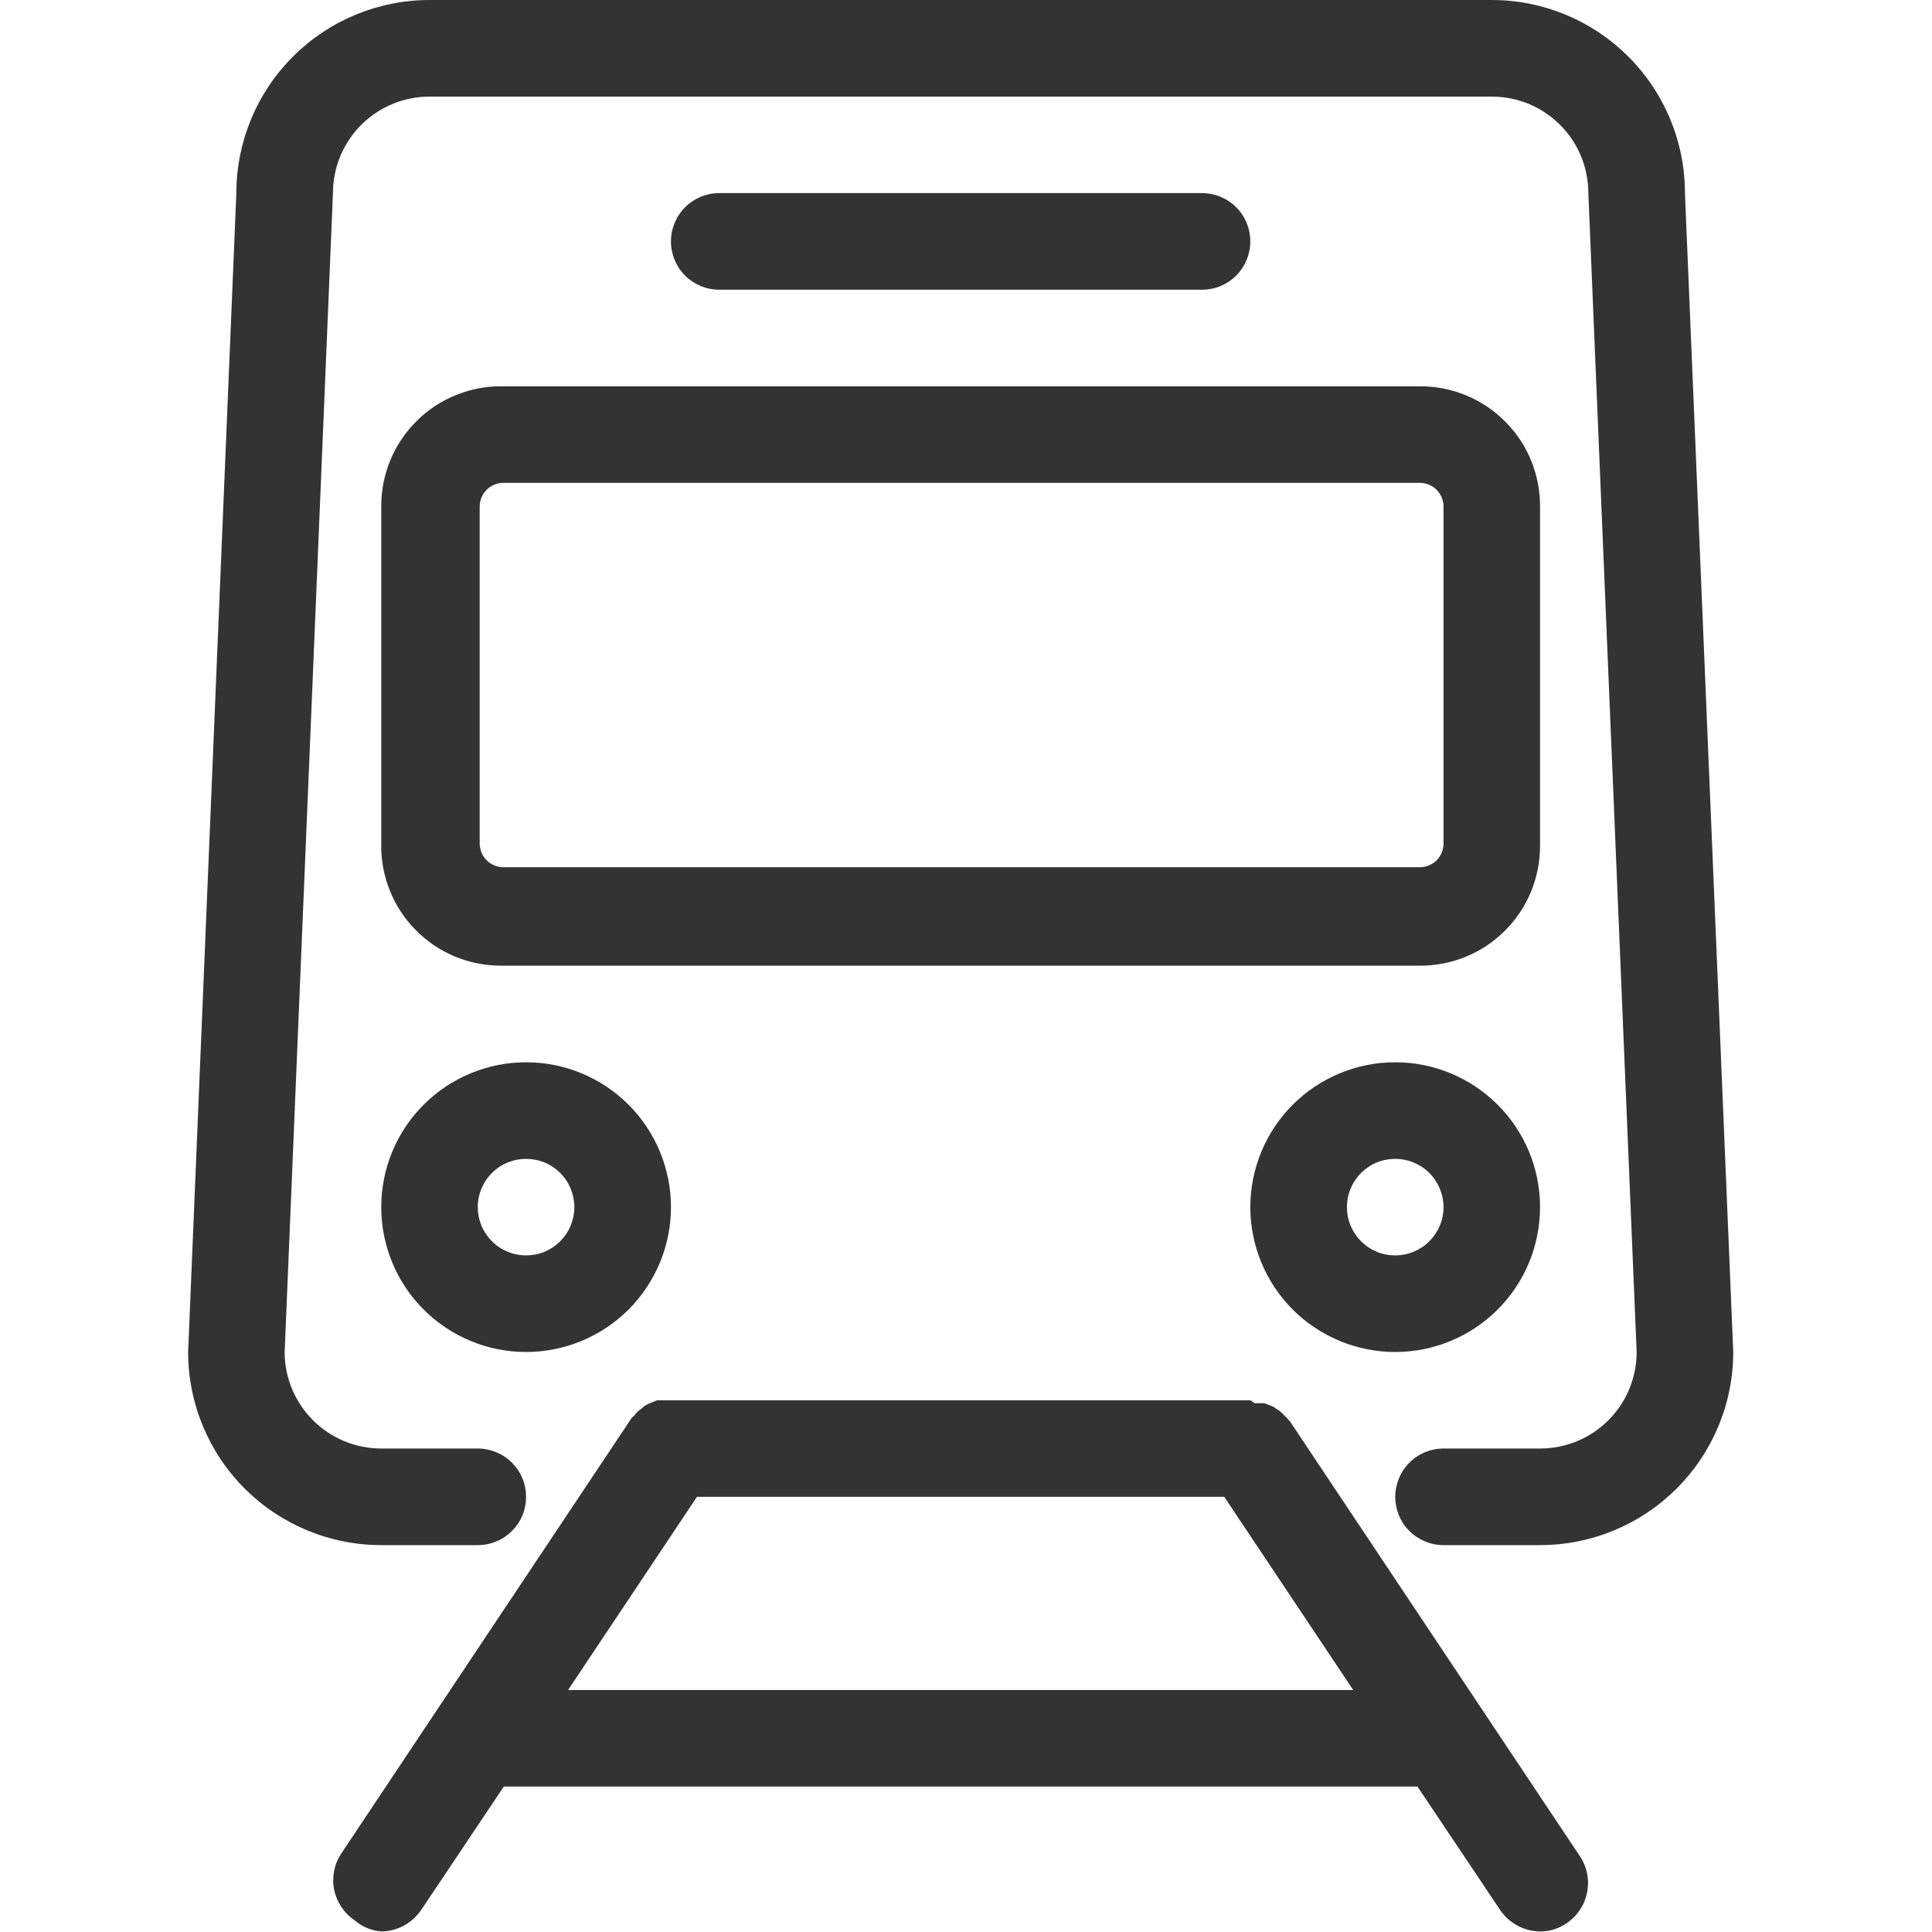
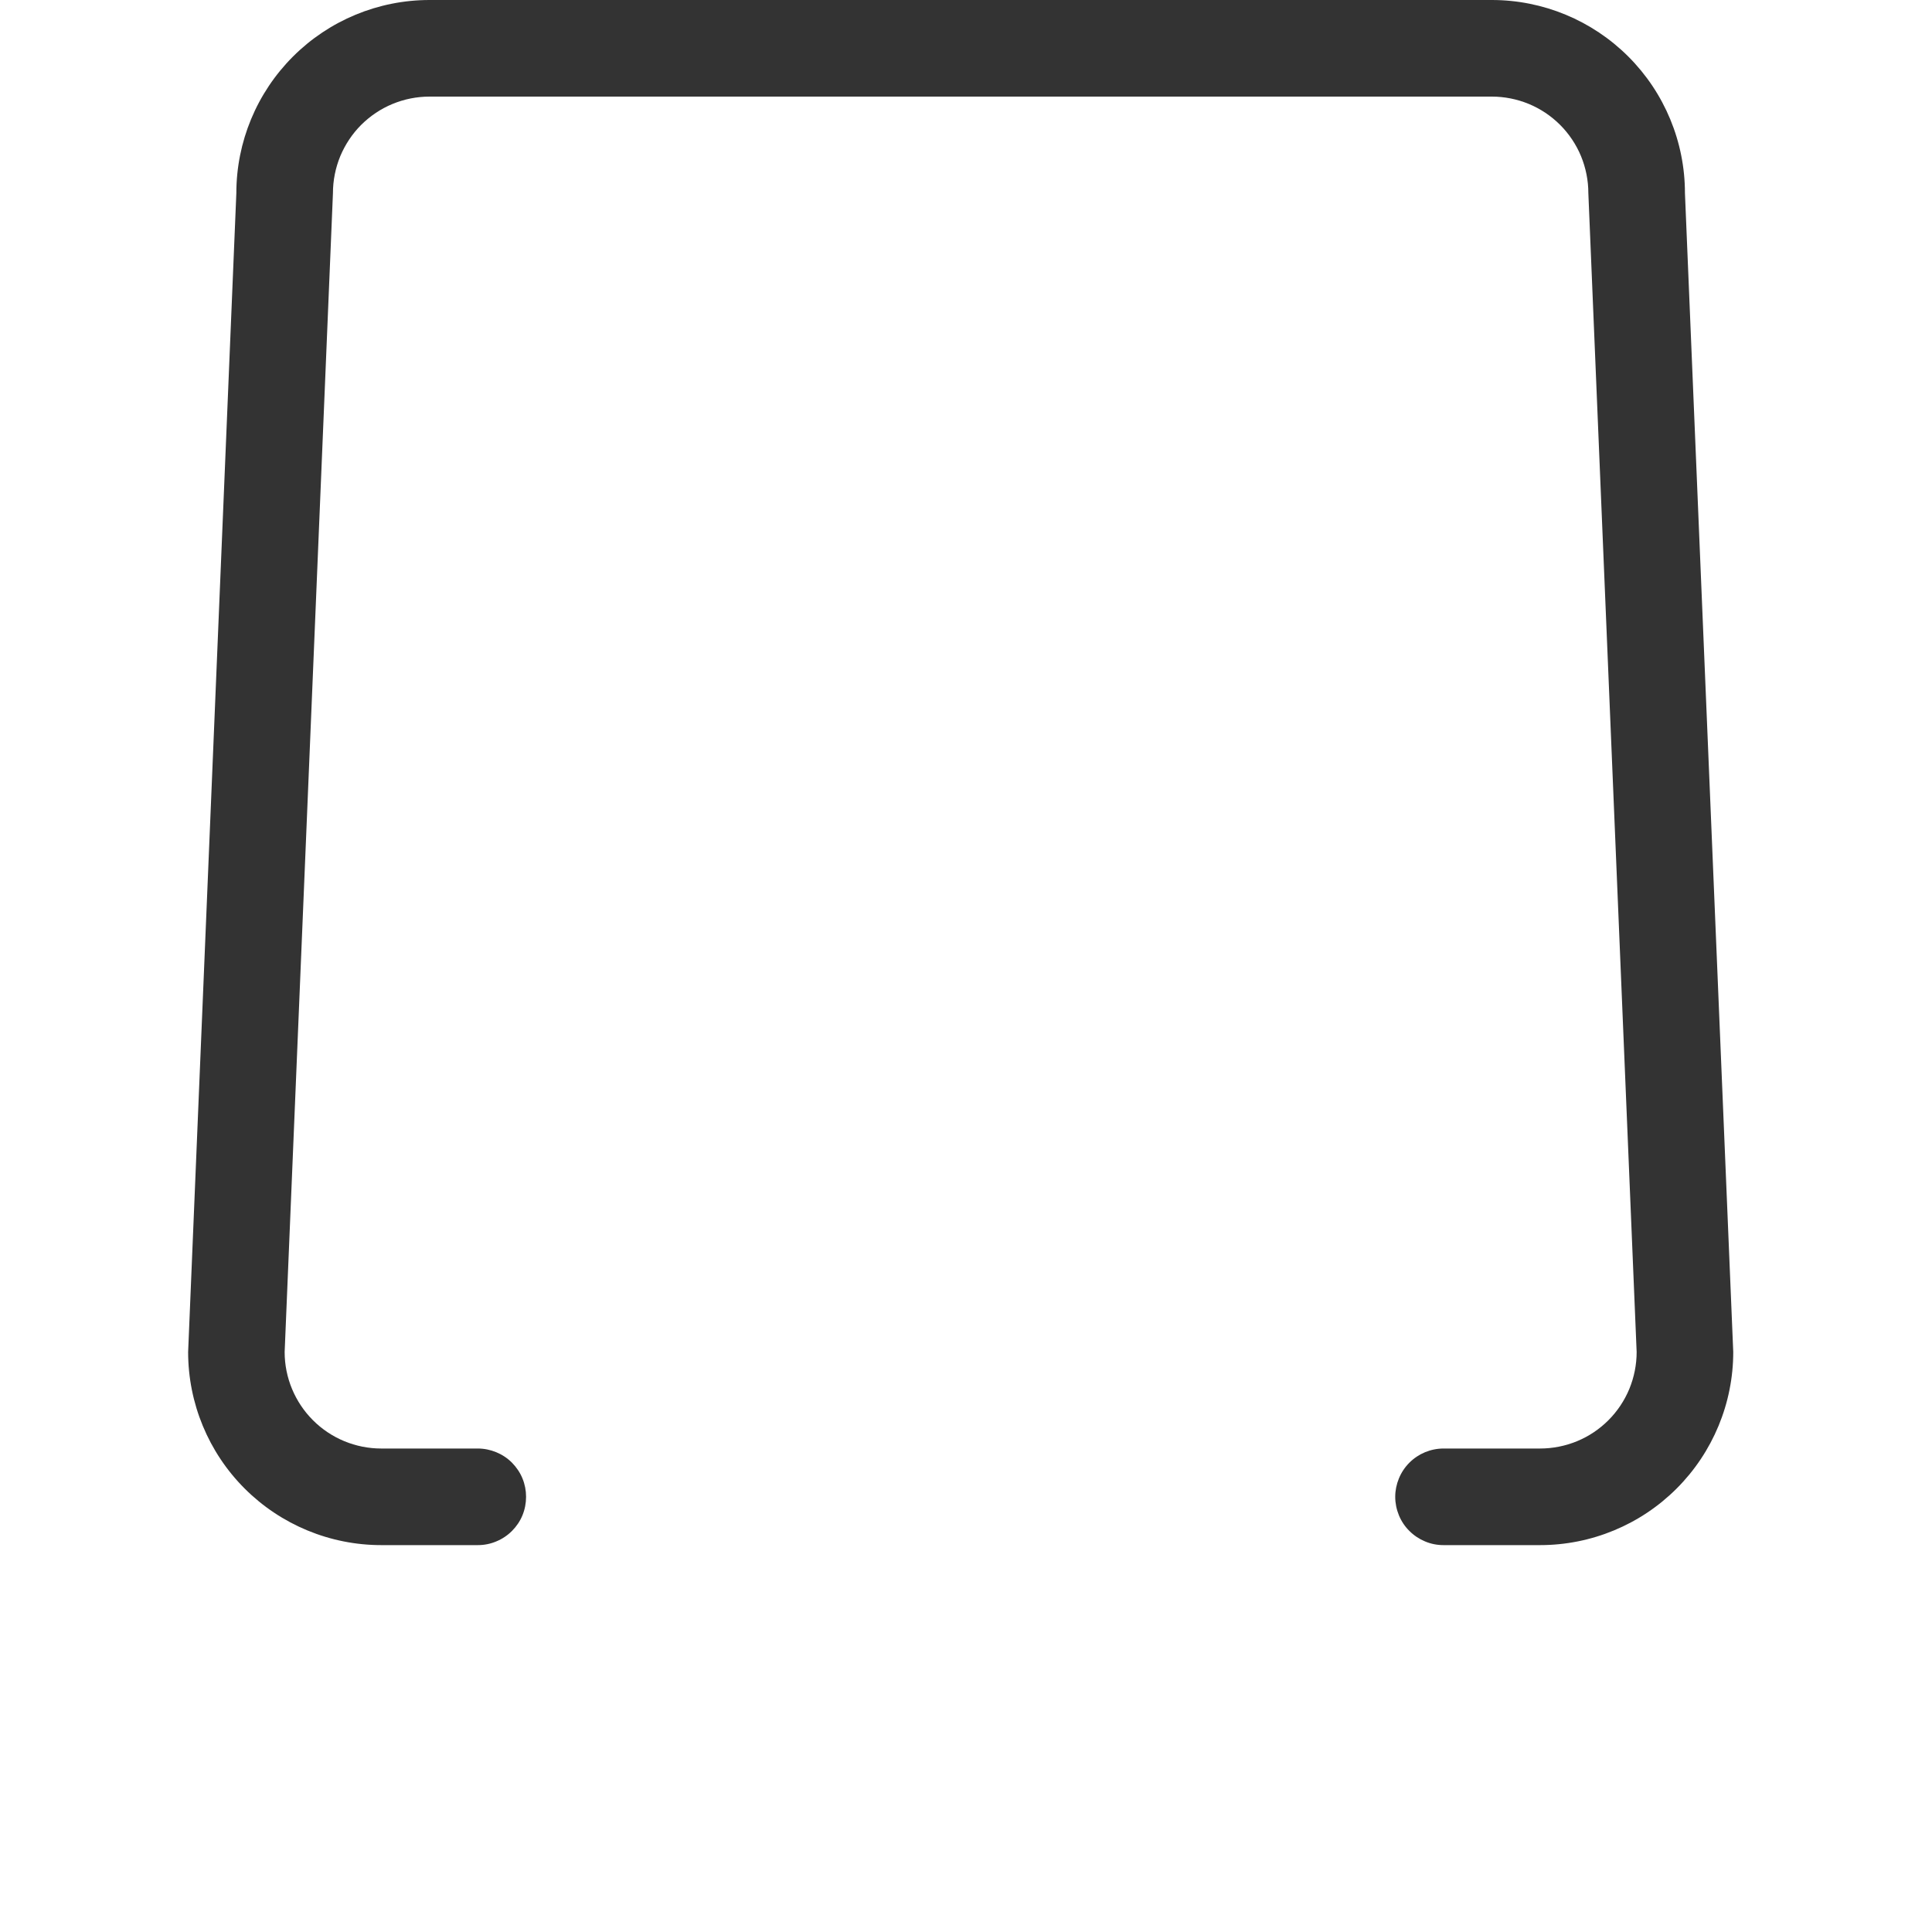
<svg xmlns="http://www.w3.org/2000/svg" width="24" height="24" viewBox="0 0 24 24" fill="none">
  <path d="M20.931 2.399C20.931 1.763 20.678 1.153 20.228 0.703C19.778 0.253 19.168 0 18.532 0H5.336C4.699 0 4.089 0.253 3.639 0.703C3.189 1.153 2.936 1.763 2.936 2.399L2.337 16.795C2.337 17.431 2.589 18.041 3.039 18.491C3.489 18.941 4.1 19.194 4.736 19.194H5.936C6.014 19.194 6.092 19.179 6.165 19.148C6.238 19.118 6.304 19.074 6.36 19.018C6.415 18.963 6.46 18.897 6.49 18.824C6.52 18.751 6.535 18.673 6.535 18.594C6.535 18.515 6.52 18.438 6.49 18.365C6.46 18.292 6.415 18.226 6.36 18.17C6.304 18.114 6.238 18.07 6.165 18.04C6.092 18.01 6.014 17.994 5.936 17.994H4.736C4.418 17.994 4.113 17.868 3.888 17.643C3.663 17.418 3.536 17.113 3.536 16.795L4.136 2.399C4.136 2.242 4.167 2.086 4.227 1.94C4.288 1.795 4.376 1.662 4.487 1.551C4.599 1.44 4.731 1.351 4.877 1.291C5.022 1.231 5.178 1.2 5.336 1.2H18.532C18.689 1.2 18.845 1.231 18.991 1.291C19.136 1.351 19.269 1.44 19.38 1.551C19.491 1.662 19.58 1.795 19.64 1.94C19.7 2.086 19.731 2.242 19.731 2.399L20.331 16.795C20.331 16.952 20.3 17.108 20.24 17.254C20.18 17.399 20.091 17.532 19.98 17.643C19.868 17.755 19.736 17.843 19.591 17.903C19.445 17.963 19.289 17.994 19.131 17.994H17.932C17.853 17.994 17.775 18.01 17.702 18.04C17.63 18.07 17.564 18.114 17.508 18.17C17.452 18.226 17.408 18.292 17.378 18.365C17.348 18.438 17.332 18.515 17.332 18.594C17.332 18.673 17.348 18.751 17.378 18.824C17.408 18.897 17.452 18.963 17.508 19.018C17.564 19.074 17.63 19.118 17.702 19.148C17.775 19.179 17.853 19.194 17.932 19.194H19.131C19.768 19.194 20.378 18.941 20.828 18.491C21.278 18.041 21.531 17.431 21.531 16.795L20.931 2.399Z" fill="#333333" />
-   <path d="M4.736 6.286V10.485C4.732 10.682 4.769 10.878 4.842 11.061C4.915 11.245 5.024 11.412 5.163 11.552C5.301 11.693 5.466 11.805 5.648 11.881C5.83 11.957 6.026 11.996 6.223 11.996H17.62C17.817 11.999 18.013 11.963 18.196 11.89C18.38 11.817 18.546 11.708 18.687 11.569C18.828 11.431 18.939 11.266 19.016 11.084C19.092 10.902 19.131 10.706 19.131 10.509V6.31C19.134 6.113 19.098 5.917 19.025 5.733C18.952 5.55 18.843 5.383 18.704 5.243C18.566 5.102 18.401 4.99 18.219 4.914C18.037 4.838 17.841 4.798 17.644 4.799H6.247C6.05 4.795 5.854 4.831 5.671 4.905C5.487 4.978 5.32 5.087 5.18 5.226C5.039 5.364 4.927 5.529 4.851 5.711C4.775 5.893 4.736 6.089 4.736 6.286ZM17.932 6.286V10.485C17.93 10.561 17.899 10.633 17.846 10.687C17.792 10.74 17.72 10.771 17.644 10.773H6.247C6.171 10.771 6.099 10.74 6.045 10.687C5.992 10.633 5.961 10.561 5.959 10.485V6.286C5.961 6.21 5.992 6.138 6.045 6.084C6.099 6.031 6.171 6 6.247 5.998H17.644C17.72 6 17.792 6.031 17.846 6.084C17.899 6.138 17.93 6.21 17.932 6.286ZM6.535 16.795C6.771 16.795 7.005 16.748 7.224 16.658C7.442 16.567 7.641 16.435 7.808 16.268C7.975 16.101 8.107 15.902 8.198 15.684C8.288 15.466 8.335 15.232 8.335 14.995C8.335 14.759 8.288 14.525 8.198 14.307C8.107 14.088 7.975 13.89 7.808 13.723C7.641 13.556 7.442 13.423 7.224 13.333C7.005 13.242 6.771 13.196 6.535 13.196C6.058 13.196 5.6 13.386 5.263 13.723C4.925 14.06 4.736 14.518 4.736 14.995C4.736 15.473 4.925 15.93 5.263 16.268C5.6 16.605 6.058 16.795 6.535 16.795ZM6.535 14.396C6.614 14.396 6.692 14.411 6.765 14.441C6.837 14.471 6.904 14.516 6.959 14.571C7.015 14.627 7.059 14.693 7.089 14.766C7.119 14.839 7.135 14.917 7.135 14.995C7.135 15.074 7.119 15.152 7.089 15.225C7.059 15.298 7.015 15.364 6.959 15.419C6.904 15.475 6.837 15.519 6.765 15.55C6.692 15.58 6.614 15.595 6.535 15.595C6.376 15.595 6.223 15.532 6.111 15.419C5.998 15.307 5.935 15.155 5.935 14.995C5.935 14.836 5.998 14.684 6.111 14.571C6.223 14.459 6.376 14.396 6.535 14.396ZM17.332 13.196C17.096 13.196 16.861 13.242 16.643 13.333C16.425 13.423 16.226 13.556 16.059 13.723C15.892 13.89 15.76 14.088 15.669 14.307C15.579 14.525 15.532 14.759 15.532 14.995C15.532 15.232 15.579 15.466 15.669 15.684C15.76 15.902 15.892 16.101 16.059 16.268C16.226 16.435 16.425 16.567 16.643 16.658C16.861 16.748 17.096 16.795 17.332 16.795C17.809 16.795 18.267 16.605 18.604 16.268C18.942 15.93 19.131 15.473 19.131 14.995C19.131 14.518 18.942 14.06 18.604 13.723C18.267 13.386 17.809 13.196 17.332 13.196ZM17.332 15.595C17.253 15.595 17.175 15.58 17.102 15.55C17.029 15.519 16.963 15.475 16.908 15.419C16.852 15.364 16.808 15.298 16.778 15.225C16.747 15.152 16.732 15.074 16.732 14.995C16.732 14.917 16.747 14.839 16.778 14.766C16.808 14.693 16.852 14.627 16.908 14.571C16.963 14.516 17.029 14.471 17.102 14.441C17.175 14.411 17.253 14.396 17.332 14.396C17.491 14.396 17.643 14.459 17.756 14.571C17.868 14.684 17.932 14.836 17.932 14.995C17.932 15.155 17.868 15.307 17.756 15.419C17.643 15.532 17.491 15.595 17.332 15.595ZM14.932 3.599C15.092 3.599 15.244 3.536 15.357 3.423C15.469 3.311 15.532 3.158 15.532 2.999C15.532 2.84 15.469 2.687 15.357 2.575C15.244 2.462 15.092 2.399 14.932 2.399H8.934C8.775 2.399 8.623 2.462 8.51 2.575C8.398 2.687 8.335 2.84 8.335 2.999C8.335 3.158 8.398 3.311 8.51 3.423C8.623 3.536 8.775 3.599 8.934 3.599H14.932ZM16.03 17.665L15.994 17.623L15.904 17.533L15.814 17.473L15.706 17.431H15.586L15.532 17.395H8.161L8.059 17.437C8.023 17.453 7.991 17.475 7.963 17.503C7.929 17.524 7.9 17.553 7.879 17.587C7.862 17.597 7.847 17.612 7.837 17.629L4.238 23.027C4.151 23.159 4.12 23.32 4.151 23.475C4.183 23.63 4.274 23.767 4.406 23.855C4.498 23.935 4.614 23.983 4.736 23.993C4.834 23.992 4.932 23.967 5.018 23.92C5.105 23.873 5.179 23.805 5.234 23.723L6.259 22.193H17.608L18.633 23.723C18.688 23.805 18.762 23.873 18.849 23.92C18.935 23.967 19.032 23.992 19.131 23.993C19.249 23.994 19.365 23.958 19.461 23.891C19.593 23.803 19.684 23.666 19.715 23.511C19.747 23.356 19.716 23.195 19.629 23.063L16.03 17.665ZM7.057 20.994L8.658 18.594H15.208L16.81 20.994H7.057Z" fill="#333333" />
</svg>